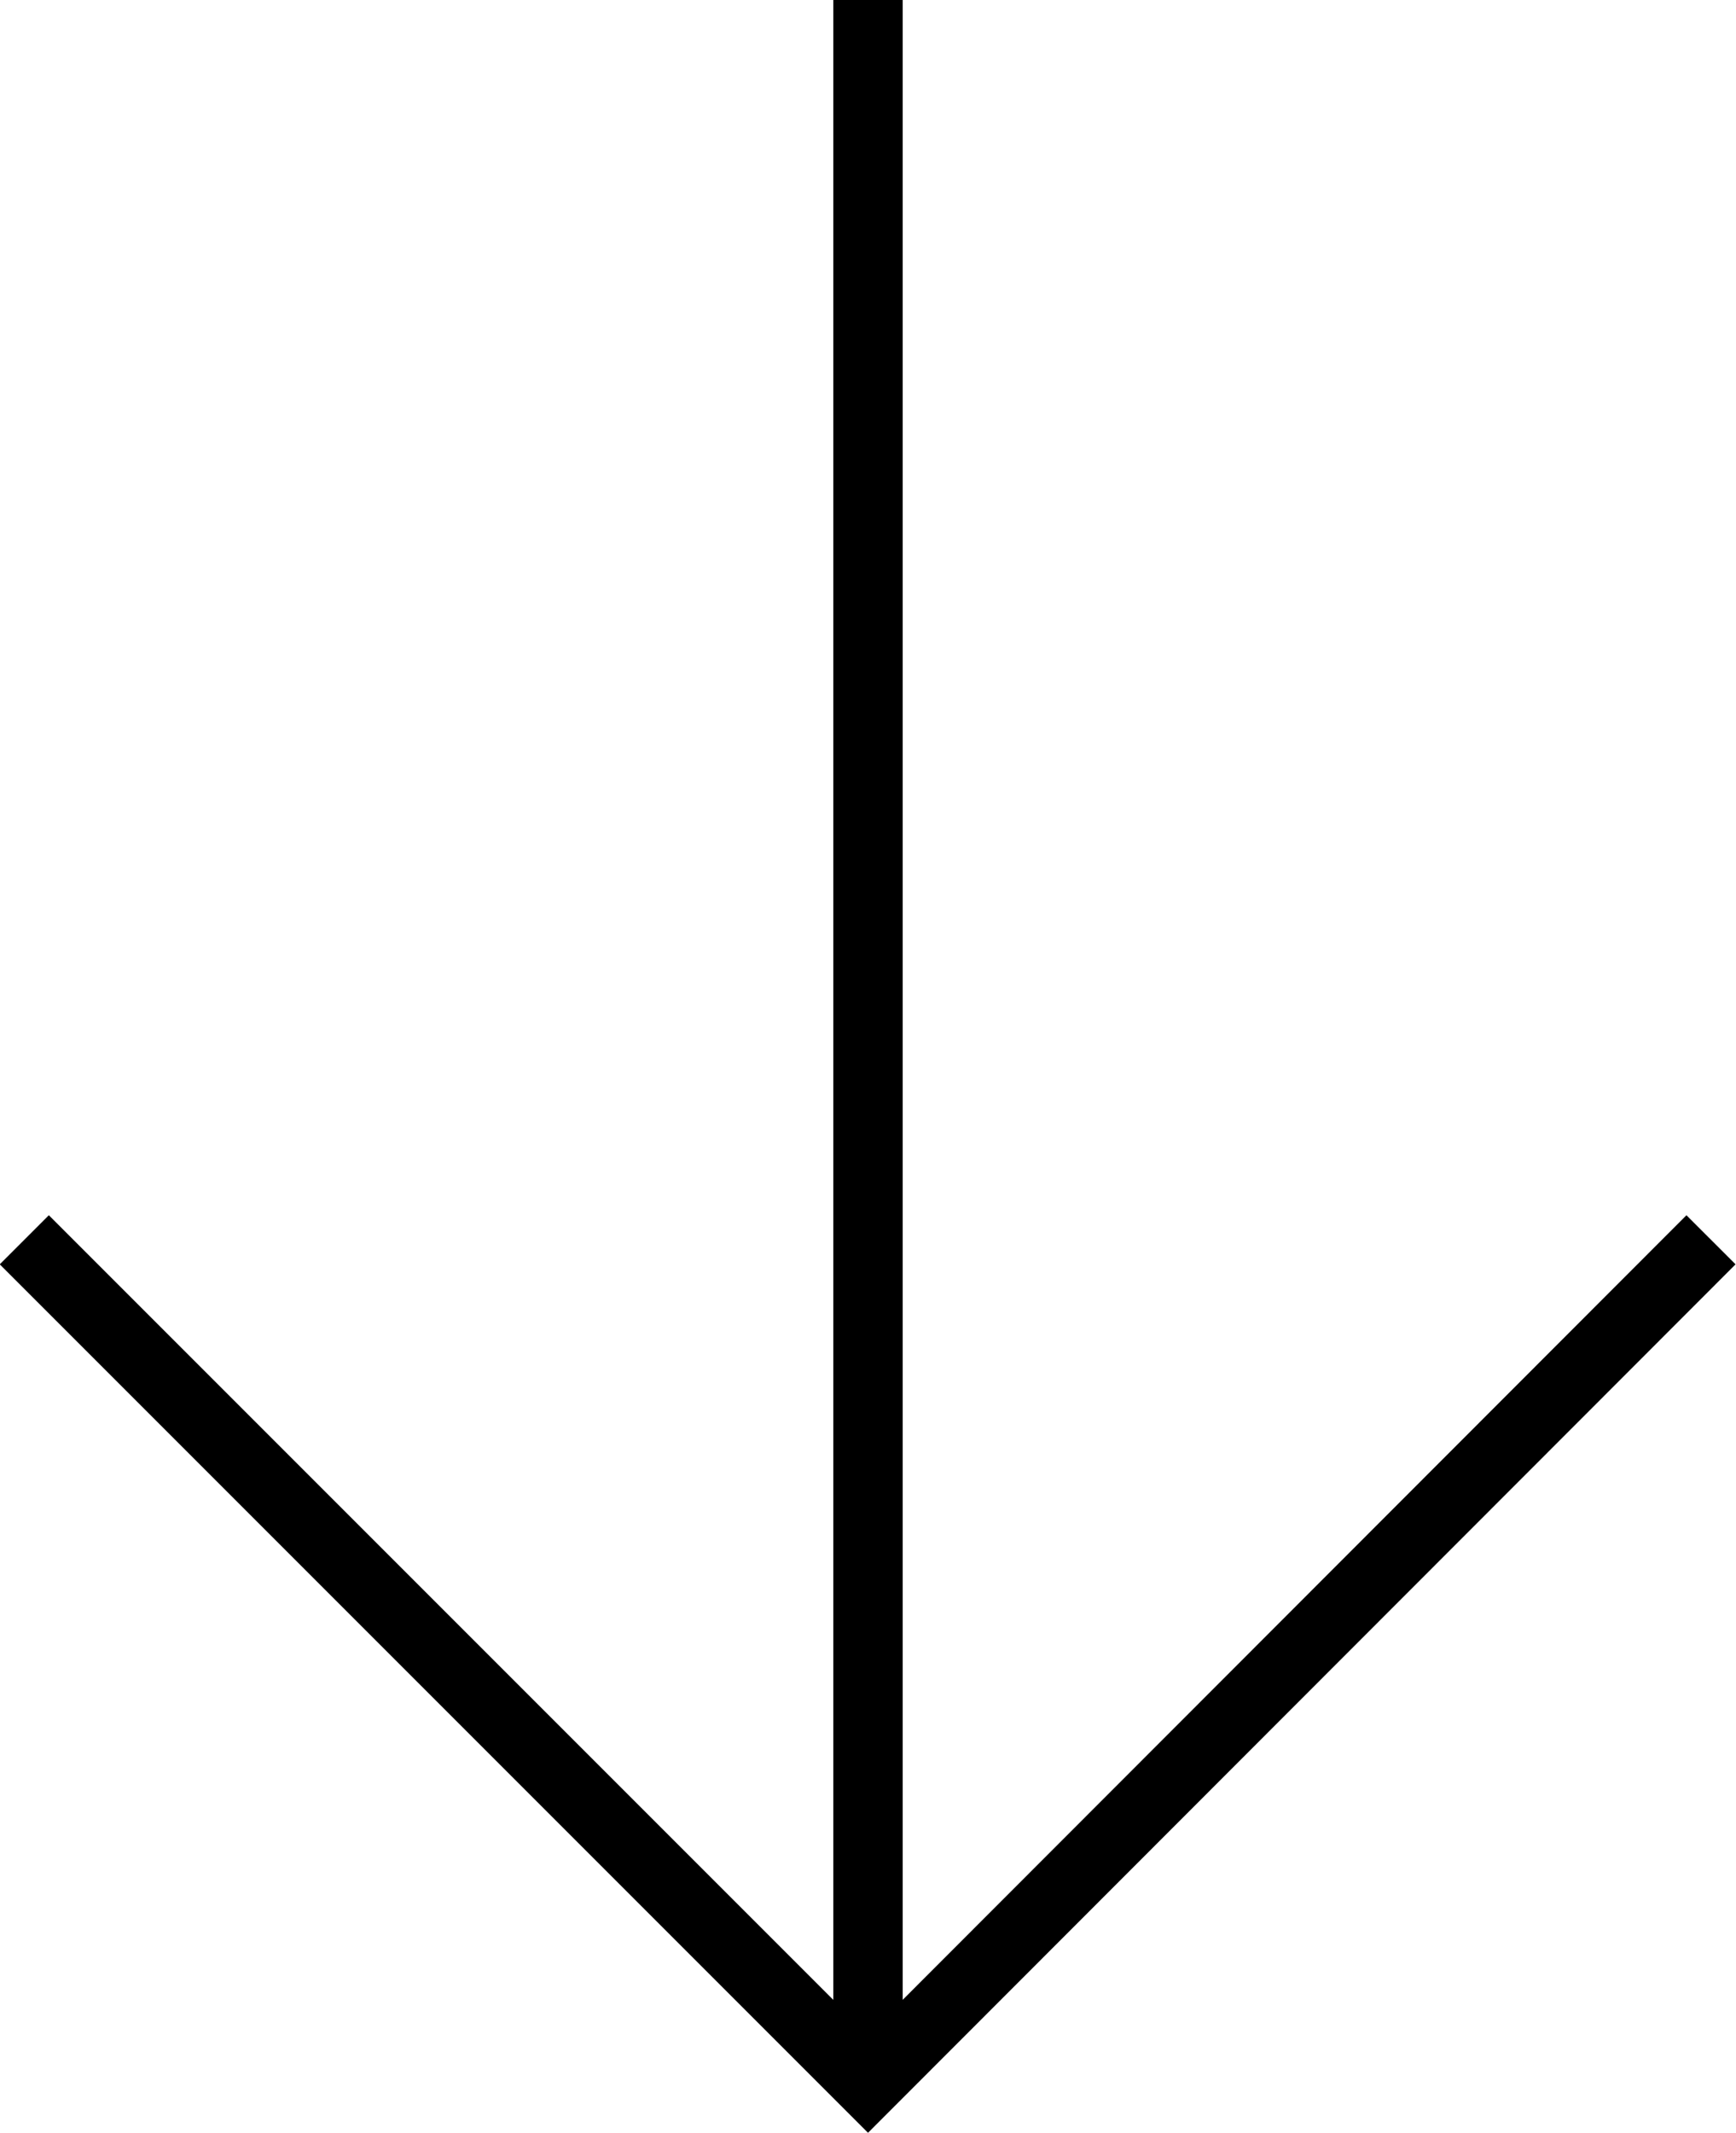
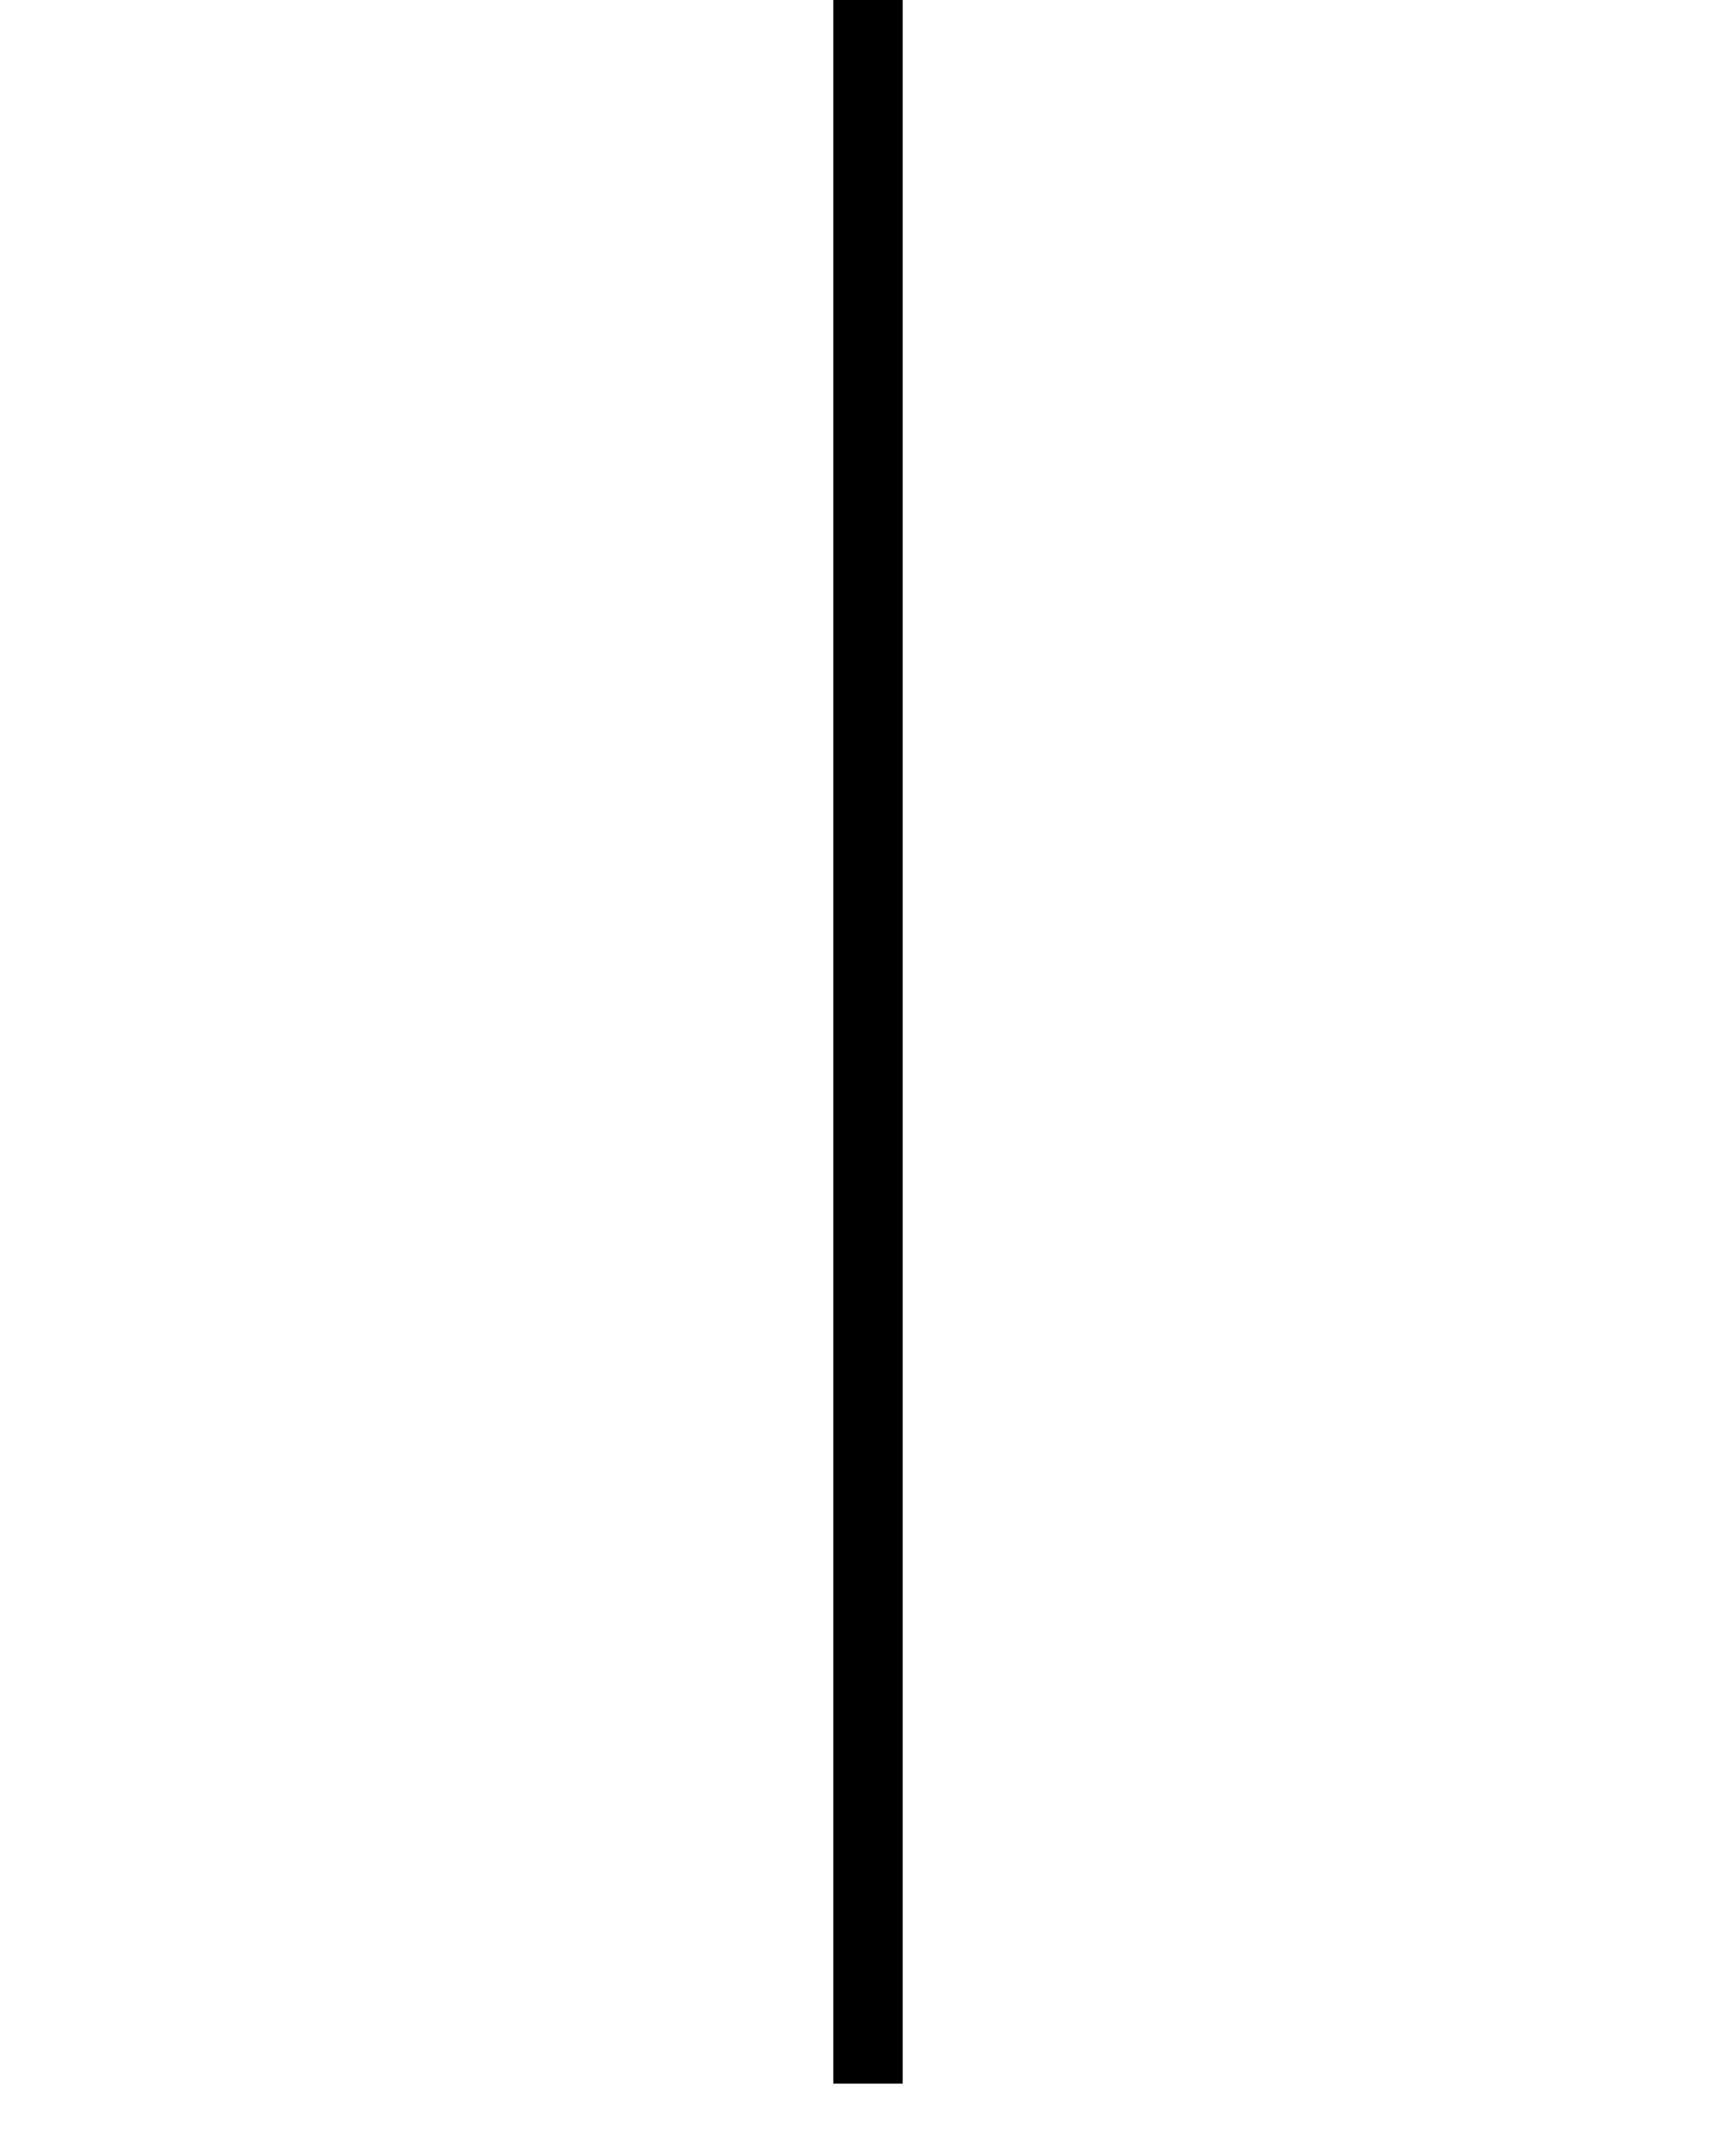
<svg xmlns="http://www.w3.org/2000/svg" viewBox="0 0 25 30.71">
  <defs>
    <style>.cls-1{fill:none;stroke:#000;stroke-miterlimit:10;}</style>
  </defs>
  <g id="レイヤー_2" data-name="レイヤー 2">
    <g id="デザイン">
-       <polyline class="cls-1" points="24.64 17.85 12.5 30 0.35 17.85" />
      <line class="cls-1" x1="12.5" y1="30" x2="12.5" />
    </g>
  </g>
</svg>